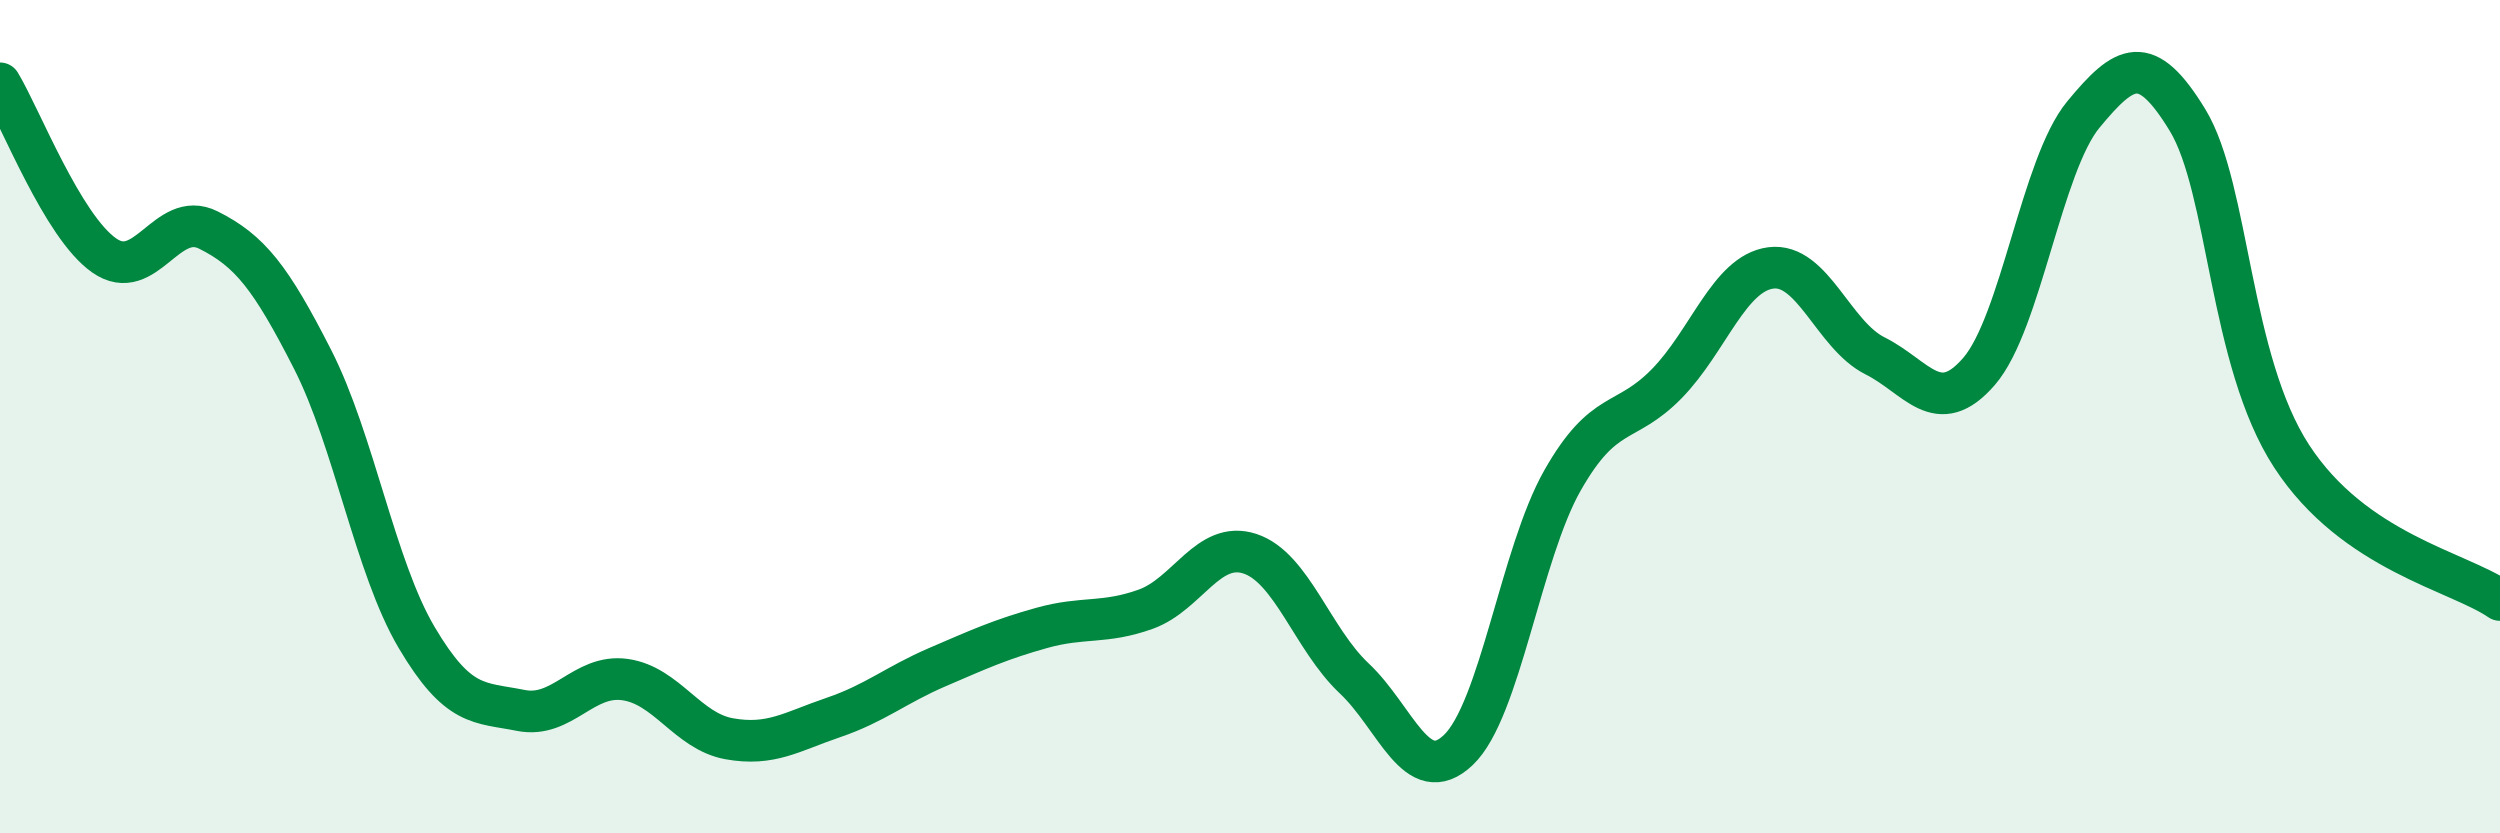
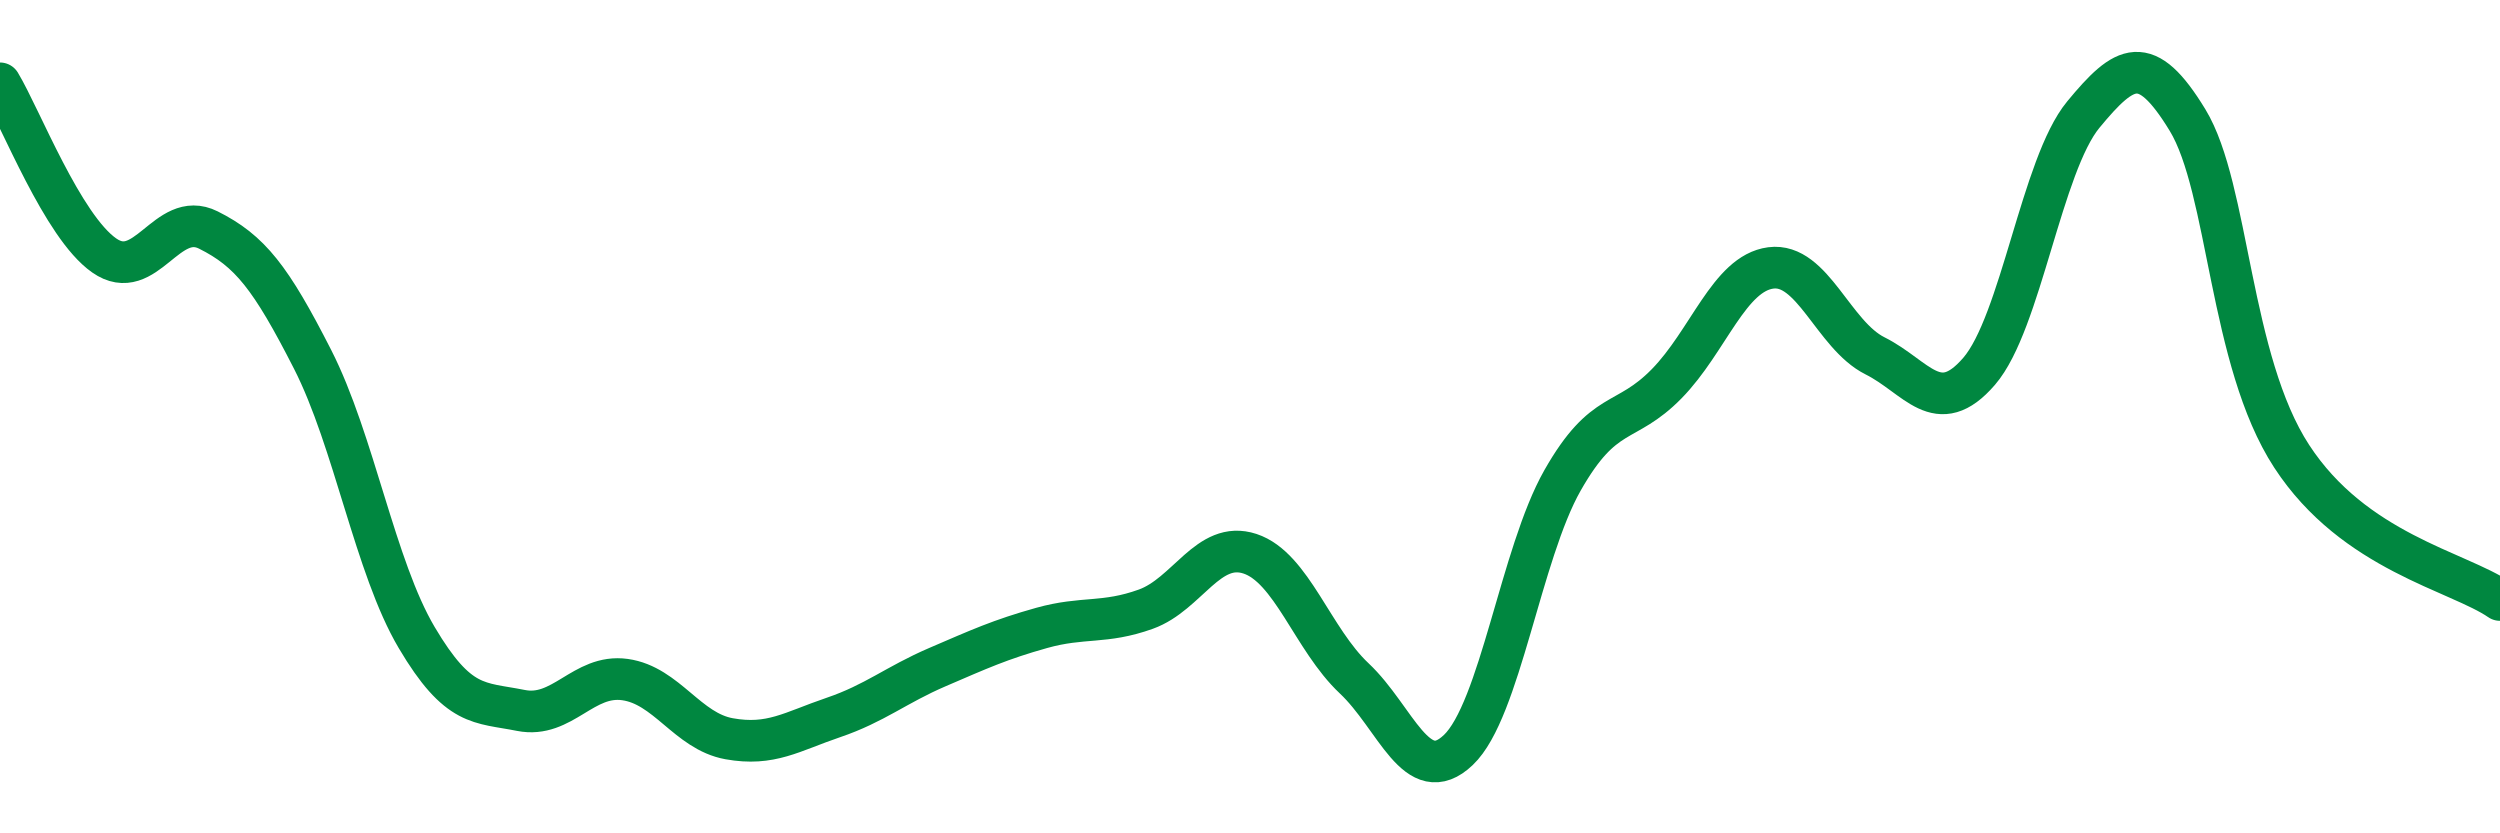
<svg xmlns="http://www.w3.org/2000/svg" width="60" height="20" viewBox="0 0 60 20">
-   <path d="M 0,2 C 0.5,2.83 1.5,5.43 2.5,6.13 C 3.5,6.83 4,5.02 5,5.52 C 6,6.02 6.5,6.66 7.5,8.62 C 8.5,10.58 9,13.61 10,15.3 C 11,16.99 11.5,16.85 12.5,17.05 C 13.5,17.25 14,16.17 15,16.31 C 16,16.45 16.5,17.55 17.5,17.73 C 18.5,17.91 19,17.56 20,17.22 C 21,16.88 21.5,16.44 22.5,16.01 C 23.5,15.58 24,15.35 25,15.07 C 26,14.79 26.5,14.98 27.5,14.62 C 28.5,14.26 29,12.96 30,13.29 C 31,13.62 31.5,15.34 32.5,16.28 C 33.5,17.22 34,18.95 35,18 C 36,17.05 36.5,13.29 37.5,11.53 C 38.5,9.77 39,10.23 40,9.21 C 41,8.19 41.5,6.56 42.5,6.43 C 43.5,6.3 44,8.04 45,8.54 C 46,9.04 46.5,10.07 47.5,8.91 C 48.5,7.75 49,3.96 50,2.75 C 51,1.54 51.5,1.24 52.5,2.88 C 53.5,4.52 53.5,8.65 55,10.95 C 56.5,13.25 59,13.71 60,14.4L60 20L0 20Z" fill="#008740" opacity="0.1" stroke-linecap="round" stroke-linejoin="round" />
  <path d="M 0,2 C 0.5,2.83 1.5,5.43 2.5,6.13 C 3.5,6.83 4,5.02 5,5.52 C 6,6.02 6.5,6.66 7.5,8.62 C 8.5,10.58 9,13.61 10,15.3 C 11,16.99 11.5,16.85 12.5,17.05 C 13.5,17.25 14,16.17 15,16.31 C 16,16.45 16.5,17.55 17.5,17.73 C 18.5,17.91 19,17.56 20,17.22 C 21,16.88 21.5,16.44 22.5,16.01 C 23.5,15.58 24,15.35 25,15.07 C 26,14.79 26.5,14.98 27.5,14.62 C 28.5,14.26 29,12.96 30,13.29 C 31,13.62 31.5,15.34 32.5,16.28 C 33.5,17.22 34,18.95 35,18 C 36,17.05 36.5,13.29 37.5,11.53 C 38.5,9.77 39,10.23 40,9.21 C 41,8.19 41.5,6.56 42.5,6.43 C 43.5,6.3 44,8.04 45,8.54 C 46,9.04 46.5,10.07 47.5,8.91 C 48.5,7.75 49,3.96 50,2.75 C 51,1.54 51.5,1.24 52.5,2.88 C 53.5,4.52 53.5,8.65 55,10.95 C 56.5,13.25 59,13.71 60,14.4" stroke="#008740" stroke-width="1" fill="none" stroke-linecap="round" stroke-linejoin="round" />
</svg>